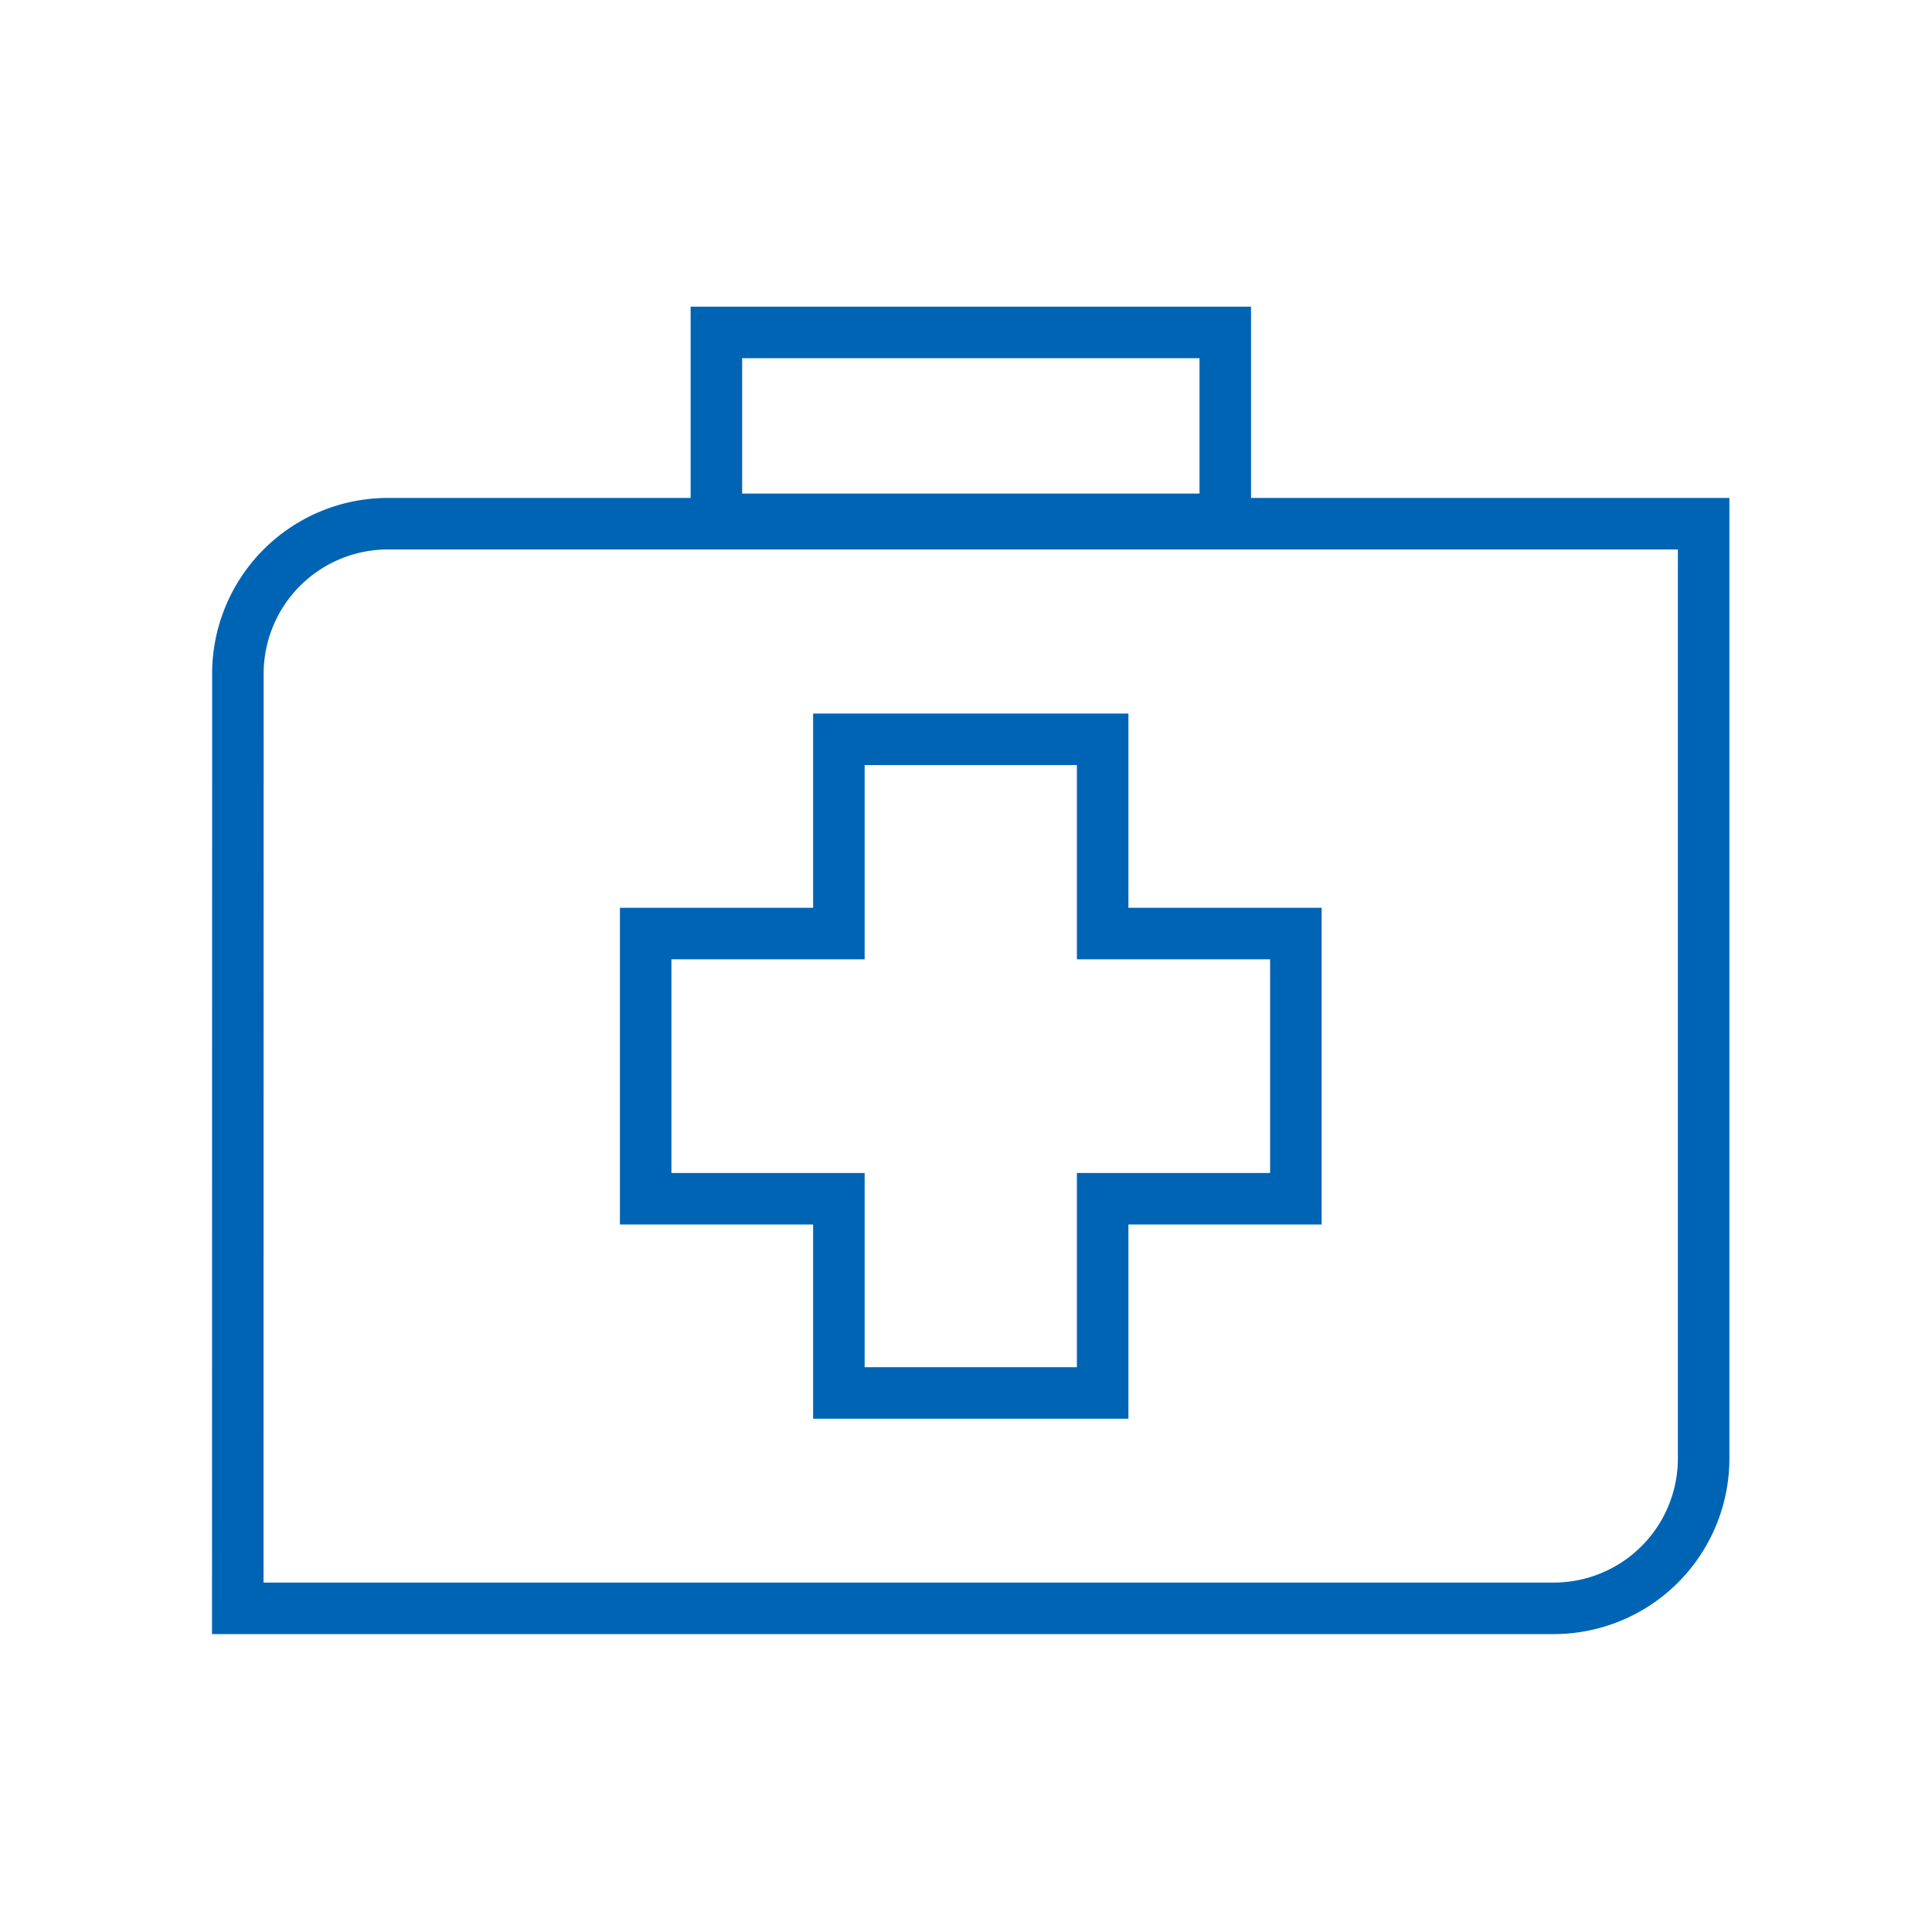
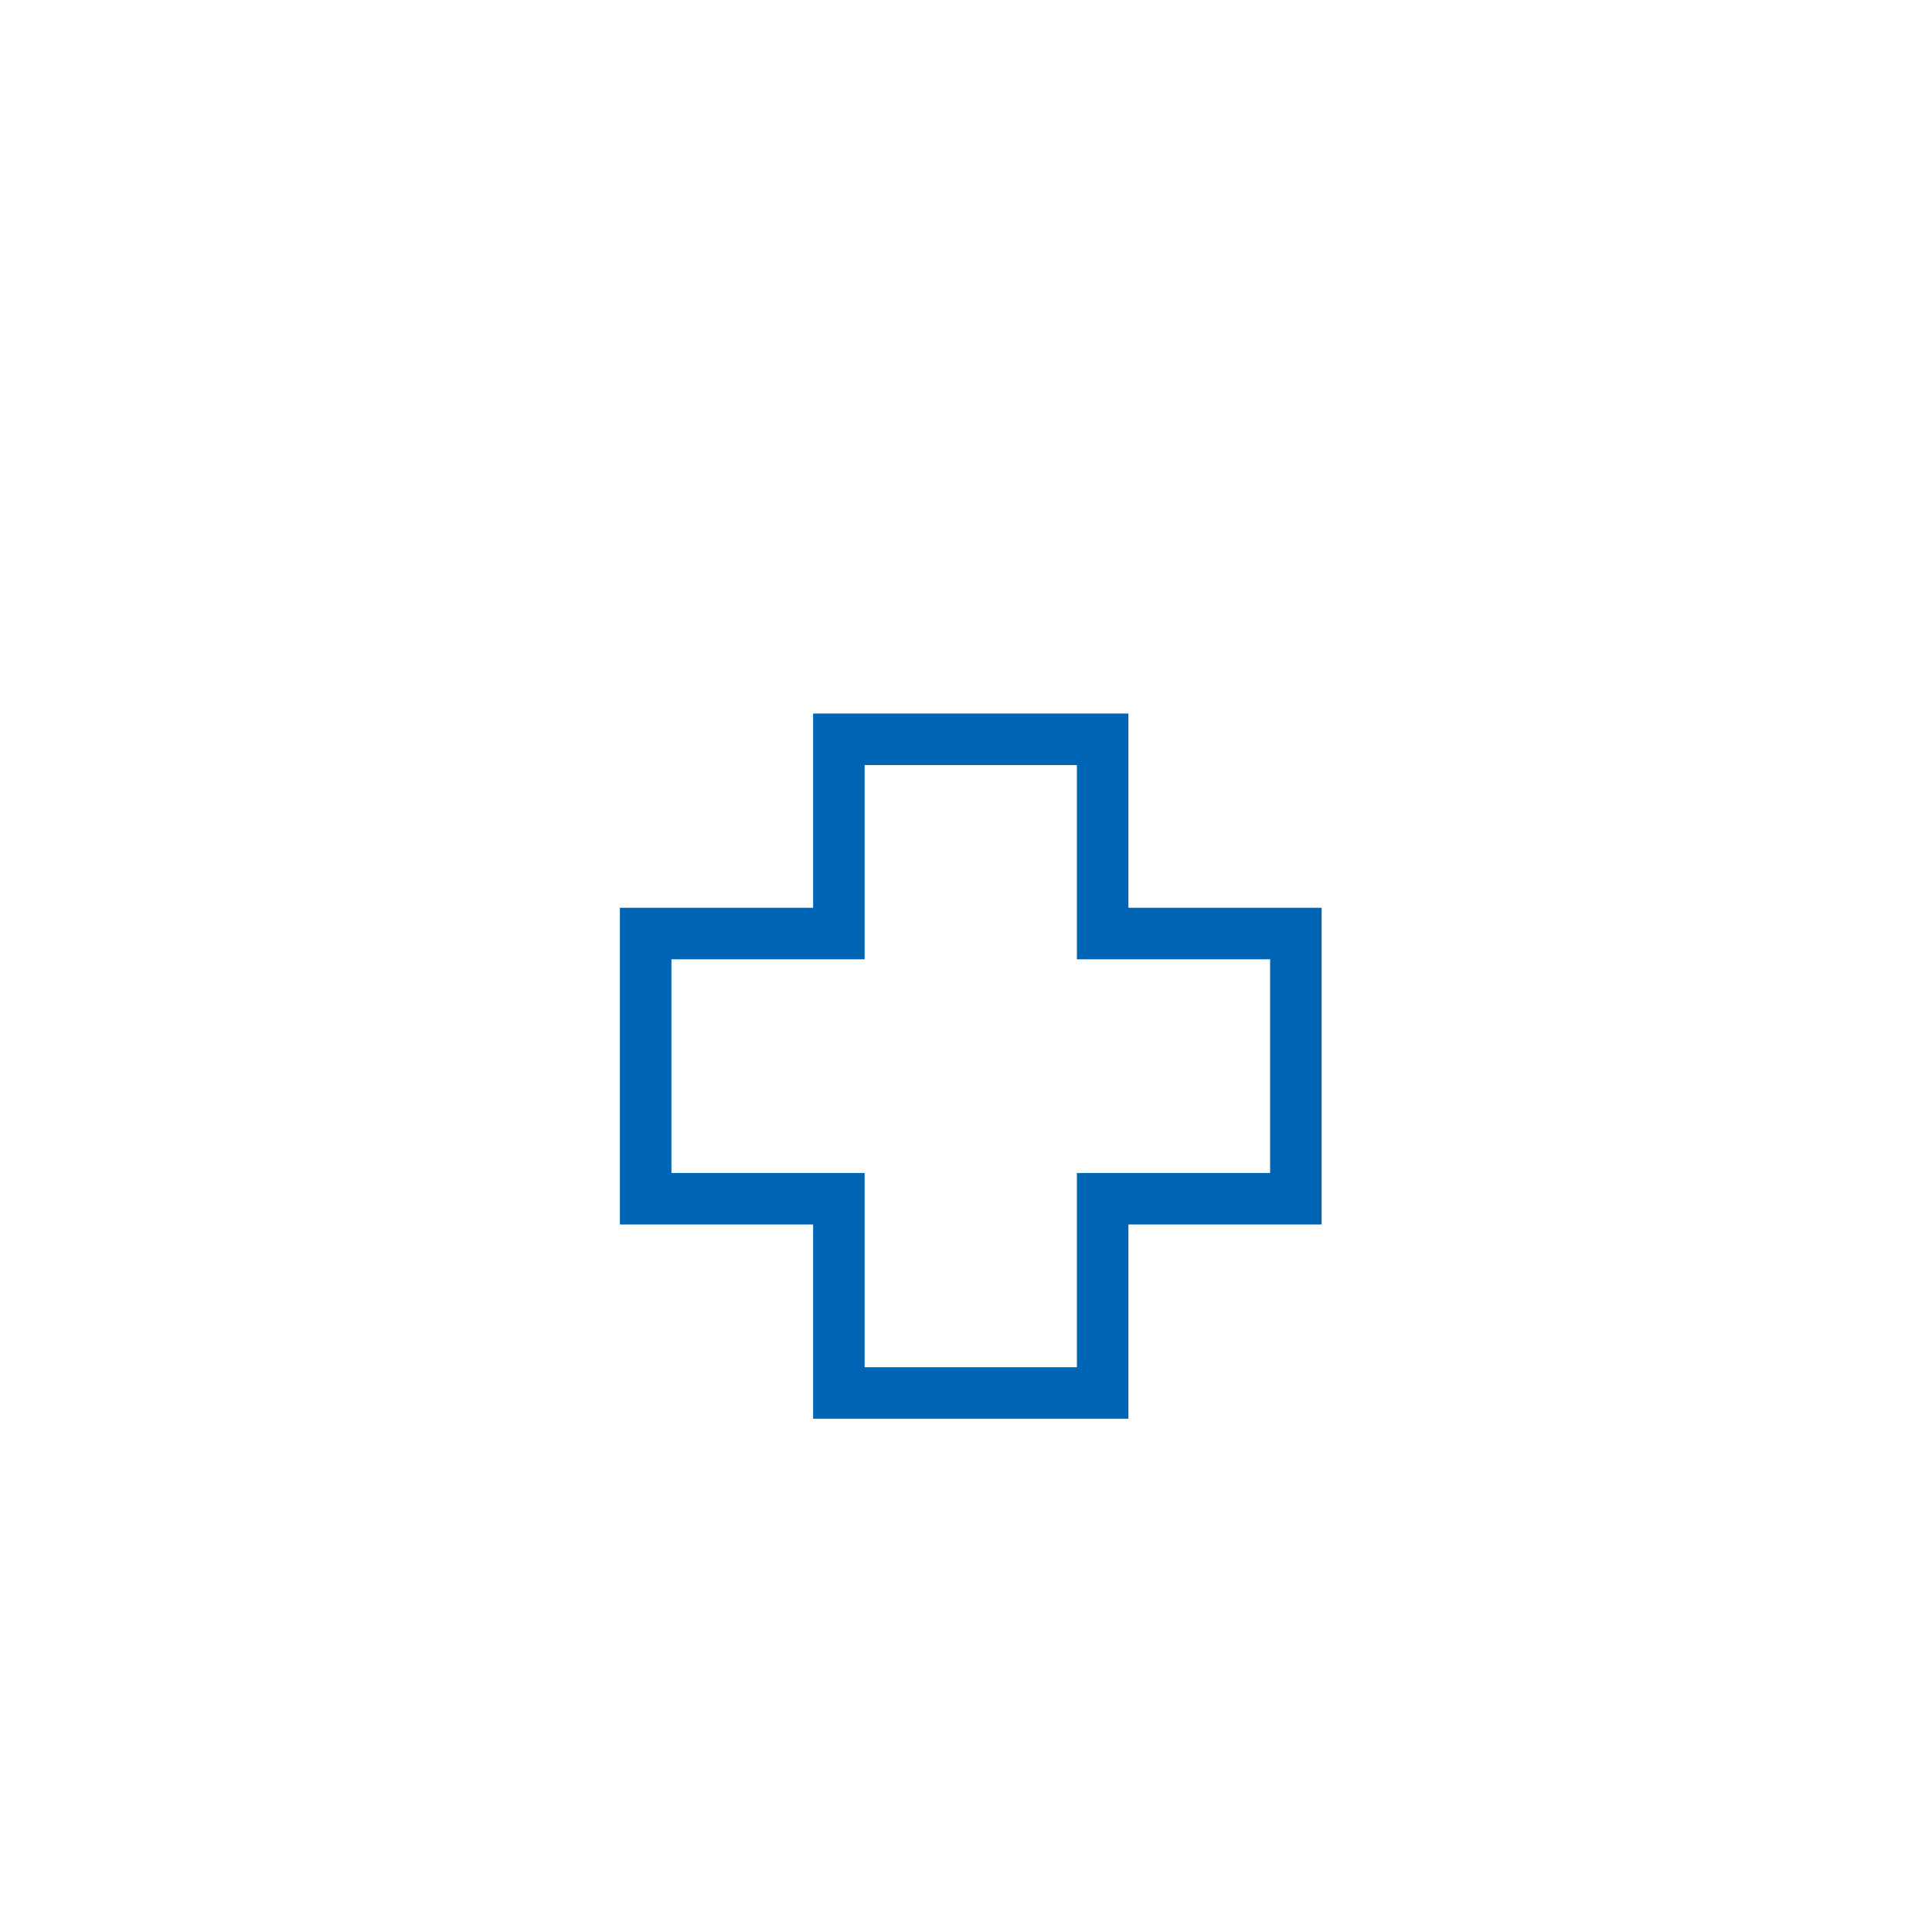
<svg xmlns="http://www.w3.org/2000/svg" id="outlined" viewBox="0 0 150 150">
  <defs>
    <style>.cls-1{fill:none;stroke:#0064b4;stroke-miterlimit:10;stroke-width:4px;}</style>
  </defs>
-   <path class="cls-1" d="M18.46,124.87h102.2a11.64,11.64,0,0,0,11.61-11.67V40.66H30.08A11.65,11.65,0,0,0,18.47,52.34Z" />
  <polygon class="cls-1" points="65.13 108.15 85.61 108.15 85.61 93.07 100.61 93.07 100.61 72.48 85.61 72.48 85.61 57.4 65.13 57.4 65.13 72.48 50.13 72.48 50.13 93.07 65.13 93.07 65.13 108.15" />
-   <rect class="cls-1" x="55.62" y="25.81" width="39.51" height="14.51" />
</svg>